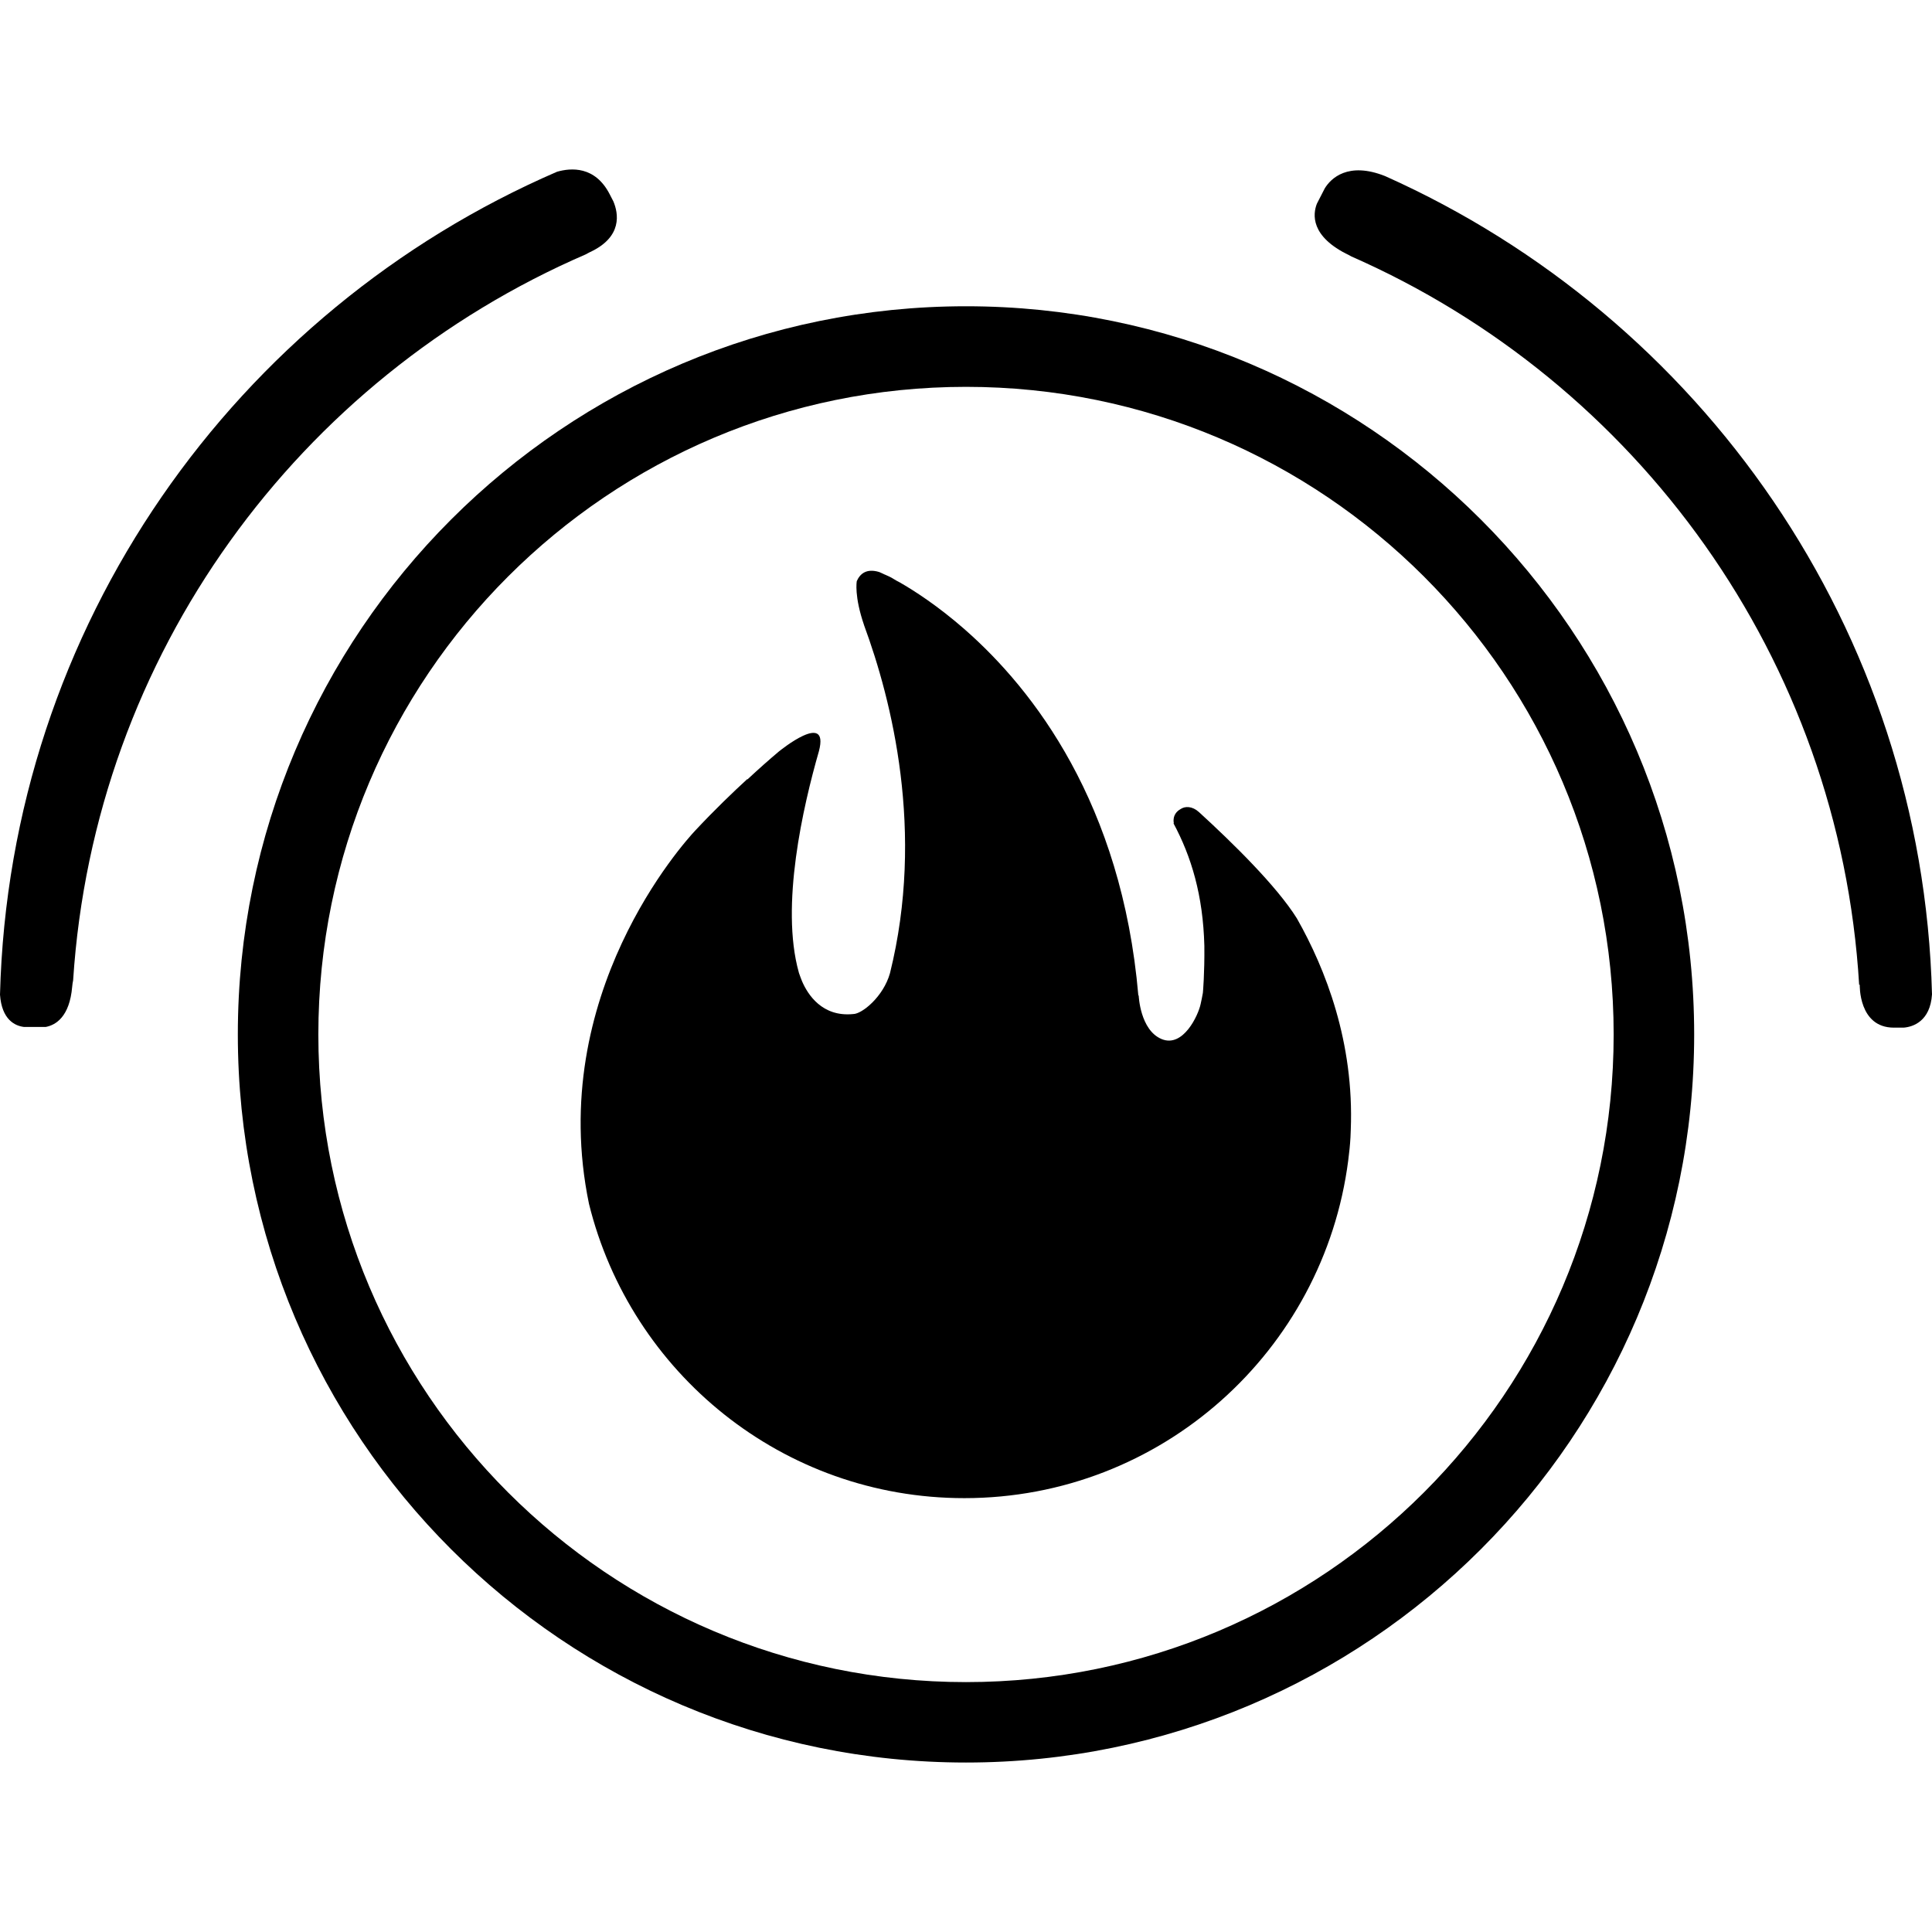
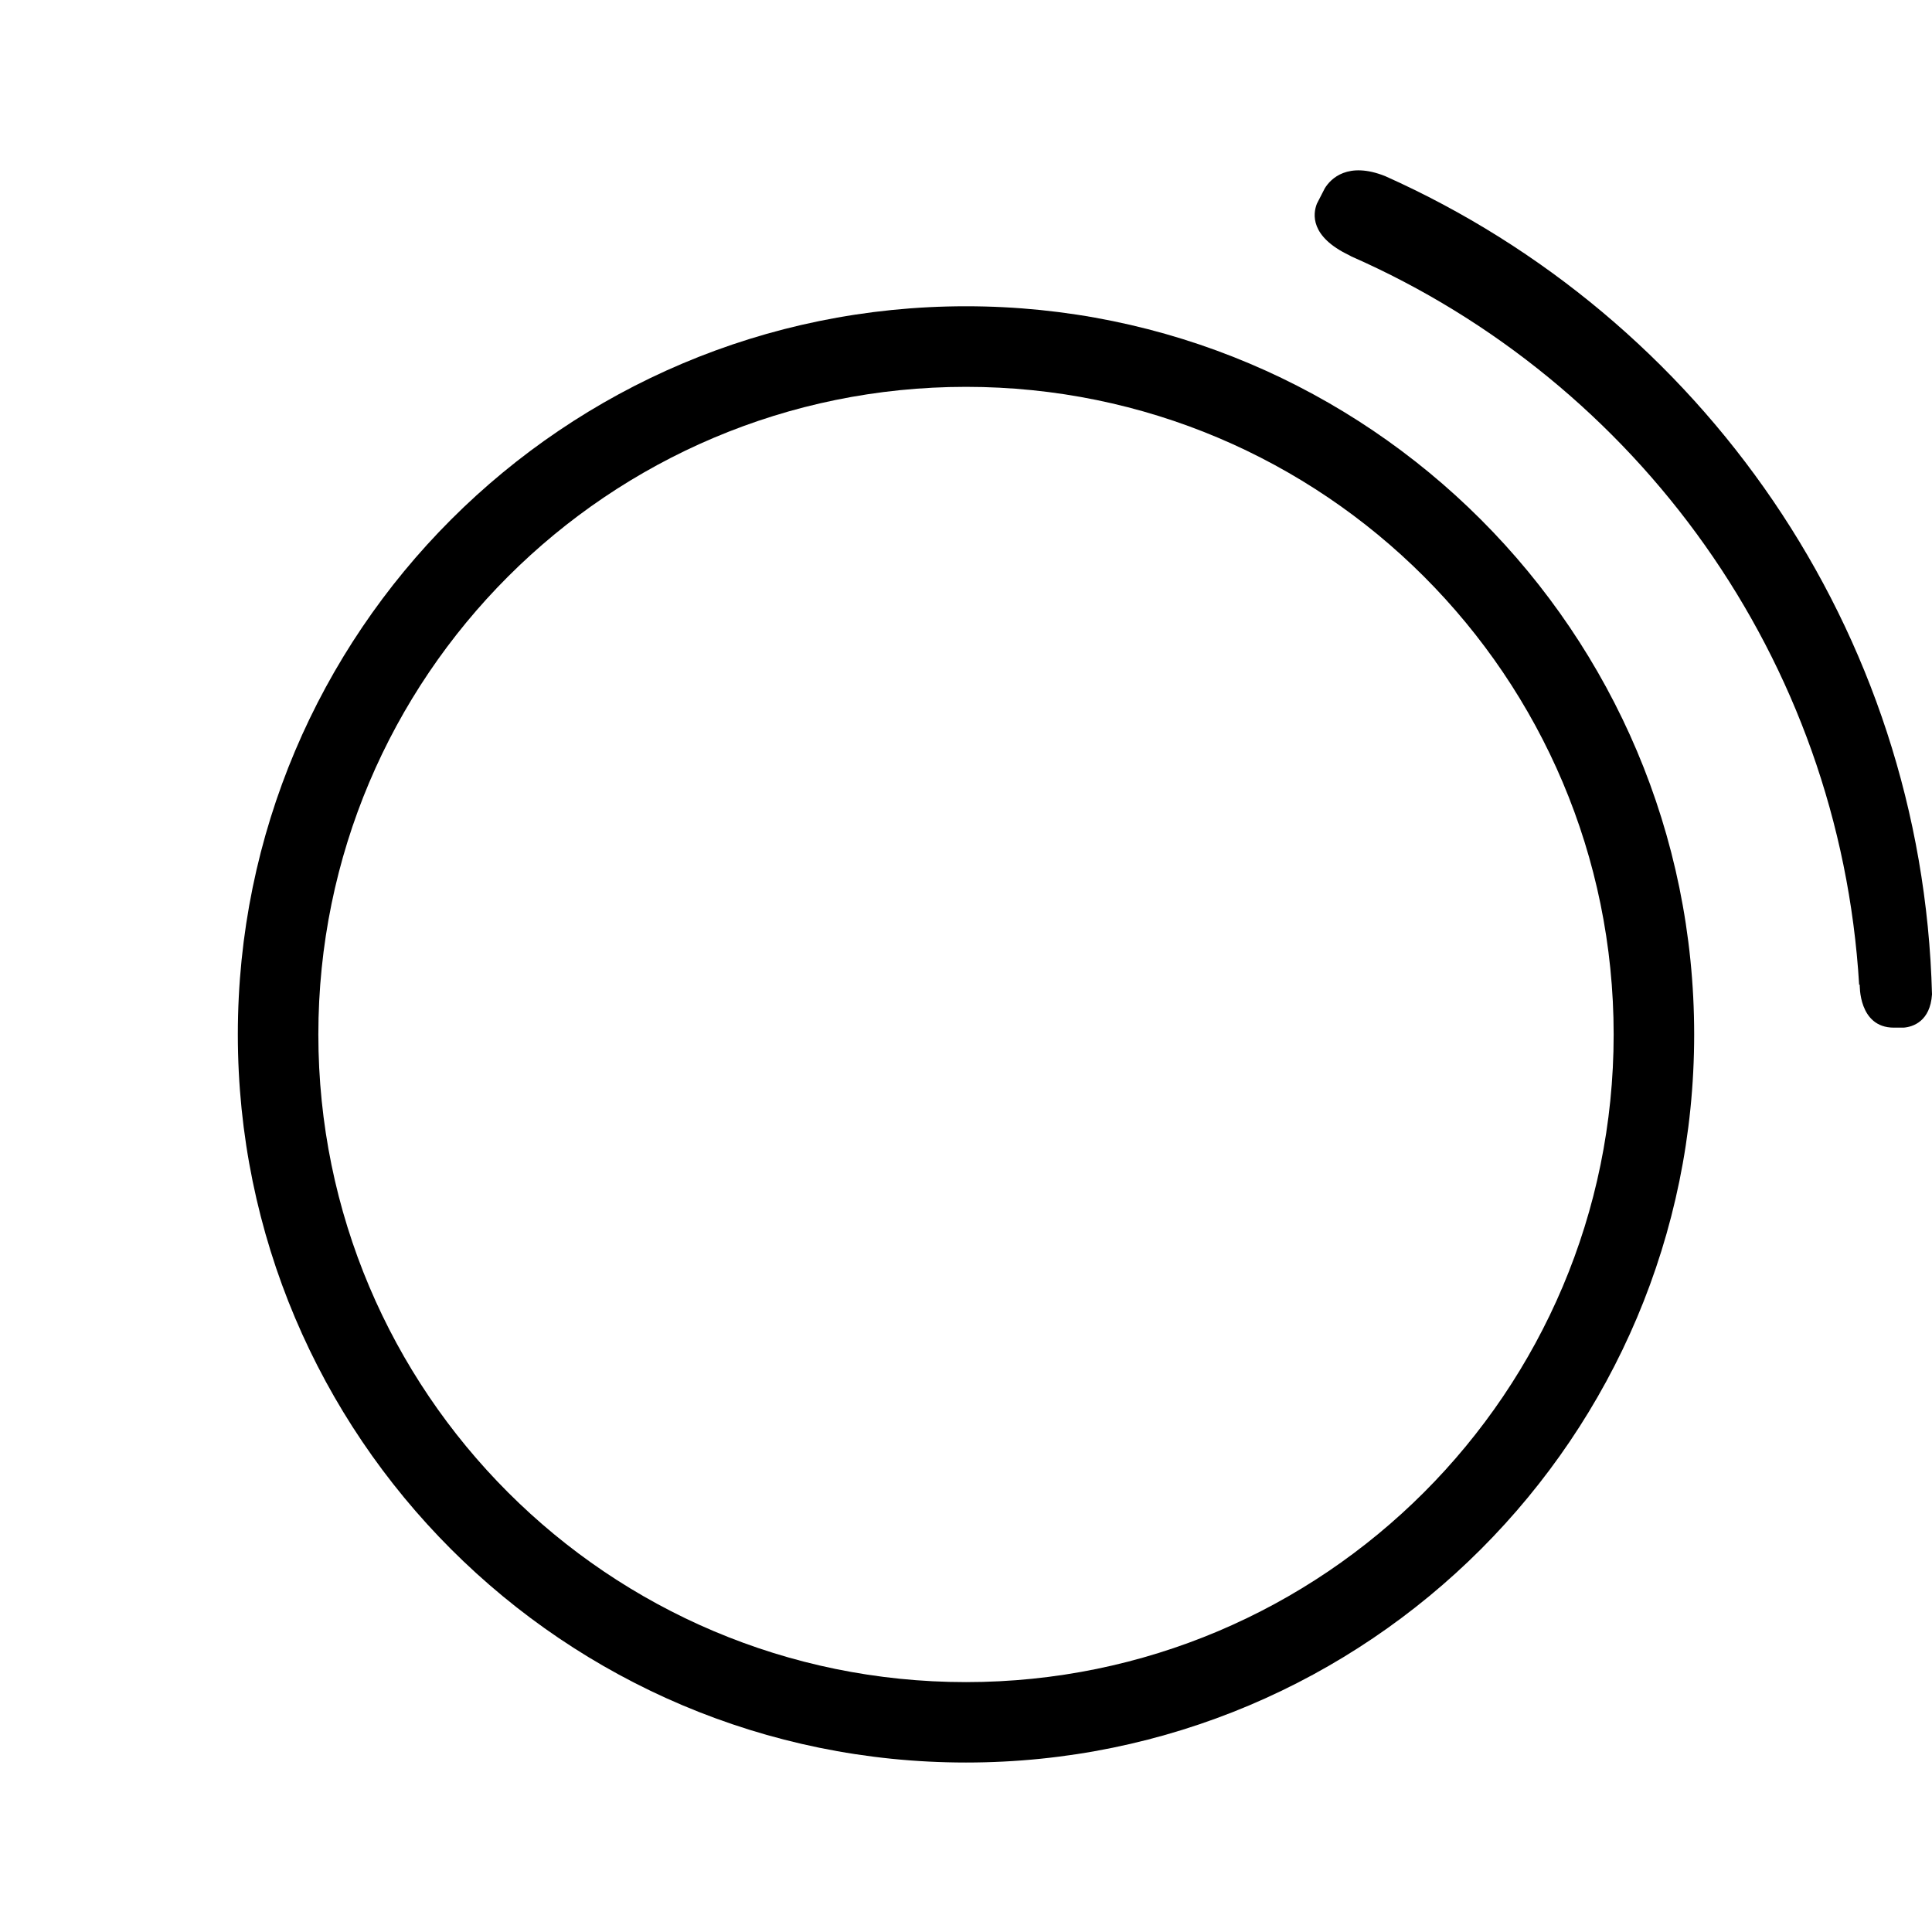
<svg xmlns="http://www.w3.org/2000/svg" version="1.1" id="Capa_1" x="0px" y="0px" width="637.499px" height="637.499px" viewBox="0 0 637.499 637.499" style="enable-background:new 0 0 637.499 637.499;" xml:space="preserve">
  <g>
    <g>
      <g>
        <path d="M318.75,555.041c-118.026,0-213.706-95.689-213.706-213.696c0-118.026,95.689-213.7,213.706-213.7     c118.016,0,213.705,95.684,213.705,213.7C532.455,459.351,436.766,555.041,318.75,555.041L318.75,555.041z M318.75,101.057     c-132.706,0-240.273,107.577-240.273,240.277c0,132.662,107.578,240.244,240.273,240.244     c132.681,0,240.272-107.592,240.272-240.244C559.022,208.634,451.431,101.057,318.75,101.057L318.75,101.057z" />
-         <path d="M194.587,83.232c10.994-5.066,9.438-12.914,7.809-16.779l-1.196-2.319c-4.838-9.447-12.846-8.771-17.407-7.459     C77.923,102.492,3.156,206.251,0,328.216c0.589,8.285,4.96,10.299,7.936,10.648h7.143c3.316-0.623,7.887-3.346,8.742-13.283     c0.059-0.798,0.18-1.459,0.307-2.077c6.972-107.772,74.606-198.706,169.128-239.563C193.761,83.689,194.019,83.5,194.587,83.232     L194.587,83.232z" />
        <path d="M457.052,58.109c-12.292-4.892-17.952,0.816-19.916,4.035l-2.606,5.076c-1.322,3.375-2.285,10.814,10.658,16.999     c0.292,0.15,0.486,0.277,0.759,0.418c94.075,41.388,161.076,132.579,167.514,240.341c0.059-0.01,0.194-0.078,0.194-0.078     s-0.467,14.188,11.262,14.188h3.209c3.17-0.243,8.791-2.149,9.374-10.97C634.368,207.487,561.123,104.64,457.052,58.109     L457.052,58.109z" />
      </g>
-       <path d="M427.937,303.054c-6.69-10.716-21.238-24.958-32.305-35.081c-2.237-2.032-4.59-1.994-6.059-1.017    c-3.083,1.722-2.227,4.741-2.227,4.741l-0.175-0.112c5.951,11.071,9.802,23.859,10.229,40.508    c0.098,9.054-0.467,15.384-0.486,15.521c-0.233,1.381-0.505,2.587-0.739,3.676c-0.758,3.686-5.775,14.548-12.895,11.562    c-7.118-2.985-7.546-14.383-7.546-14.383s-0.078,0.02-0.116,0.02c-5.456-63.394-34.697-100.945-57.107-120.643    c-0.02-0.019-0.049-0.039-0.068-0.067c-0.02-0.01-0.049-0.034-0.068-0.063c-8.995-7.867-16.809-12.875-21.568-15.593    c-0.53-0.268-1.065-0.535-1.775-0.987c-1.133-0.734-2.013-1.075-2.985-1.522c0.019,0.01,0.019,0.029,0.019,0.029    c-0.627-0.331-1.293-0.588-1.954-0.895c-4.25-1.293-6.351,0.627-7.396,2.995c-0.029,0.199-0.89,4.959,2.416,14.577    c0,0.01,0,0.01,0,0.024c9.073,24.593,20.125,68.12,8.538,114.773c-2.183,7.779-9.252,13.487-12.15,13.487    c-10.254,1.031-15.005-6.486-16.867-10.828c-0.331-0.919-0.729-1.774-1.036-2.771c0-0.029-0.039-0.17-0.039-0.17    c-6.137-21.914,1.391-54.705,6.651-72.997c3.535-13.536-13.065,0.01-13.065,0.01l-0.063,0.039l0,0    c-3.263,2.747-6.788,5.864-10.483,9.311l-0.029-0.131c-4.682,4.284-10.857,10.226-17.217,17.028    c-3.447,3.686-49.333,54.18-35.023,123.136c13.75,55.741,63.871,97.108,123.846,97.108c65.047,0,118.619-48.632,126.682-111.462    c0.33-2.548,0.603-5.057,0.738-7.565c0.039-0.797,0.059-1.614,0.098-2.45C446.86,343.951,437.428,319.795,427.937,303.054    L427.937,303.054z" />
    </g>
  </g>
  <g>
</g>
  <g>
</g>
  <g>
</g>
  <g>
</g>
  <g>
</g>
  <g>
</g>
  <g>
</g>
  <g>
</g>
  <g>
</g>
  <g>
</g>
  <g>
</g>
  <g>
</g>
  <g>
</g>
  <g>
</g>
  <g>
</g>
</svg>